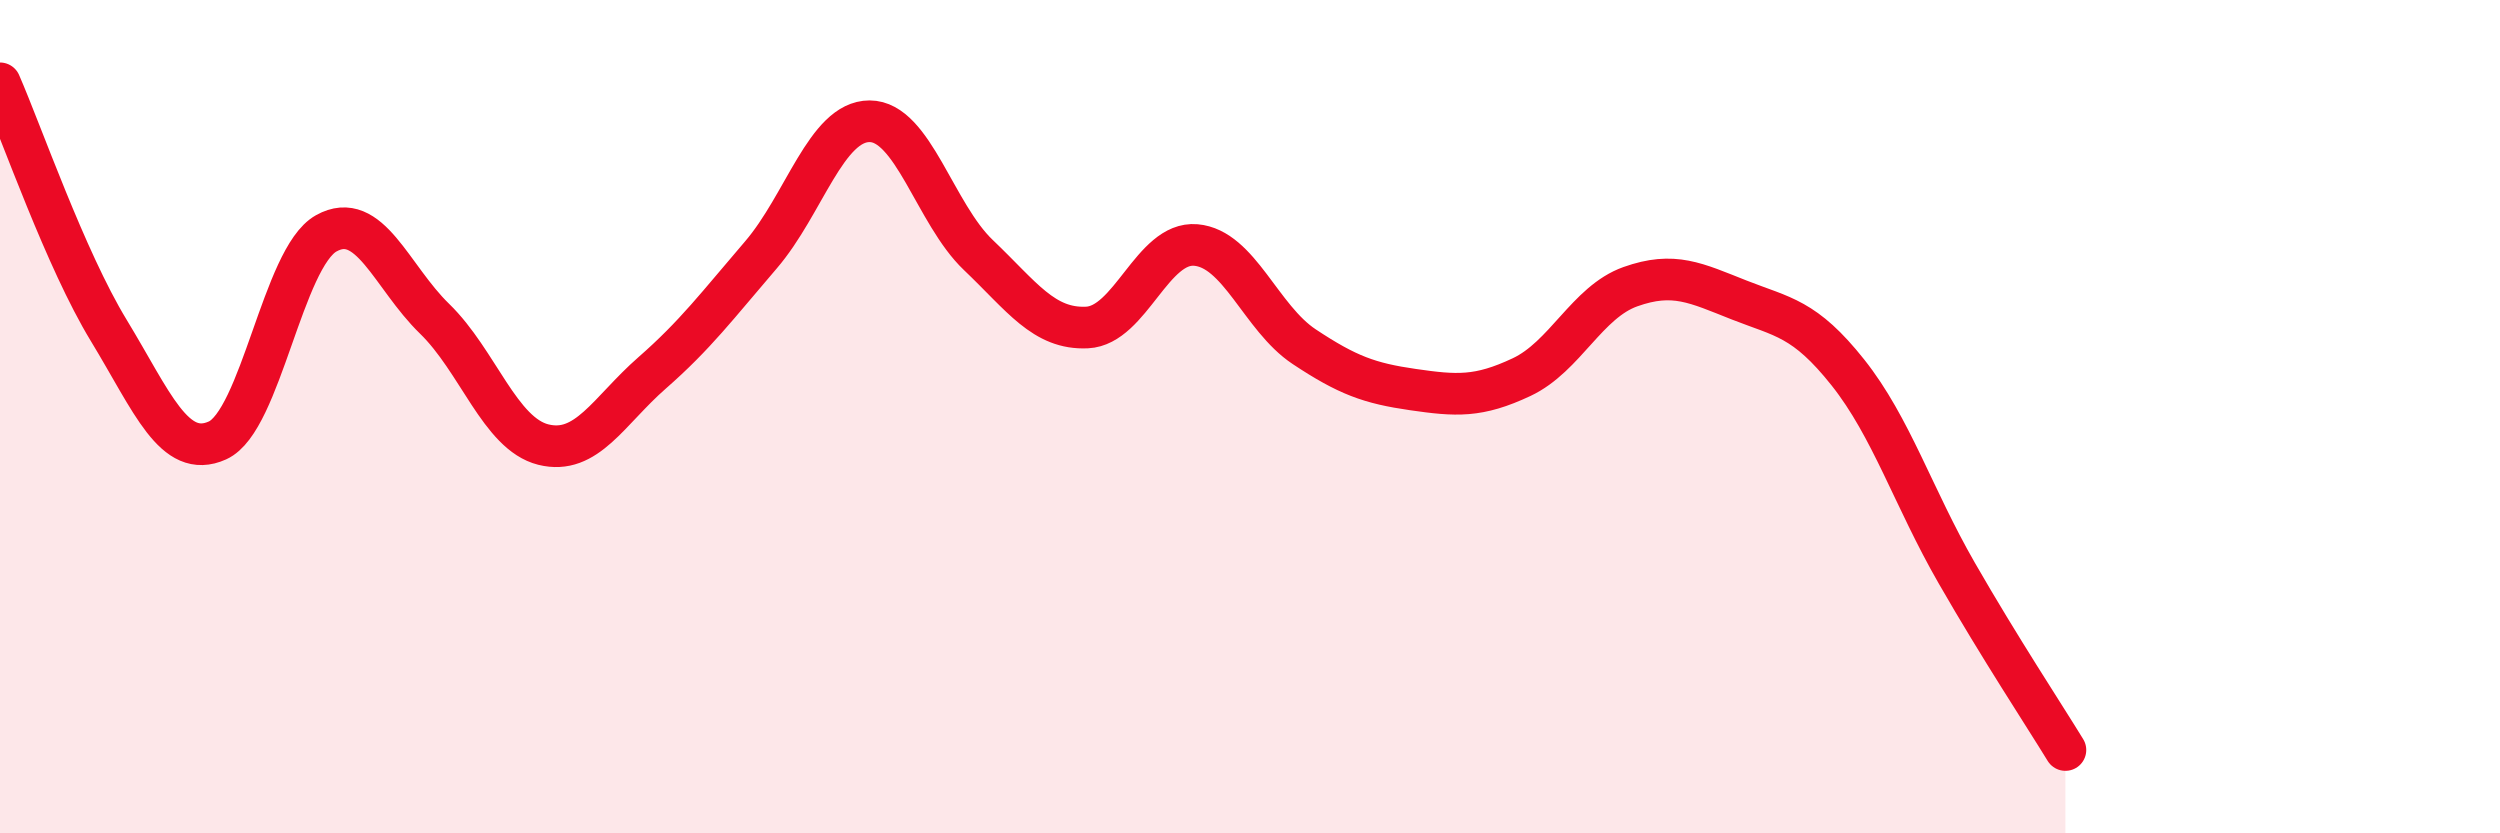
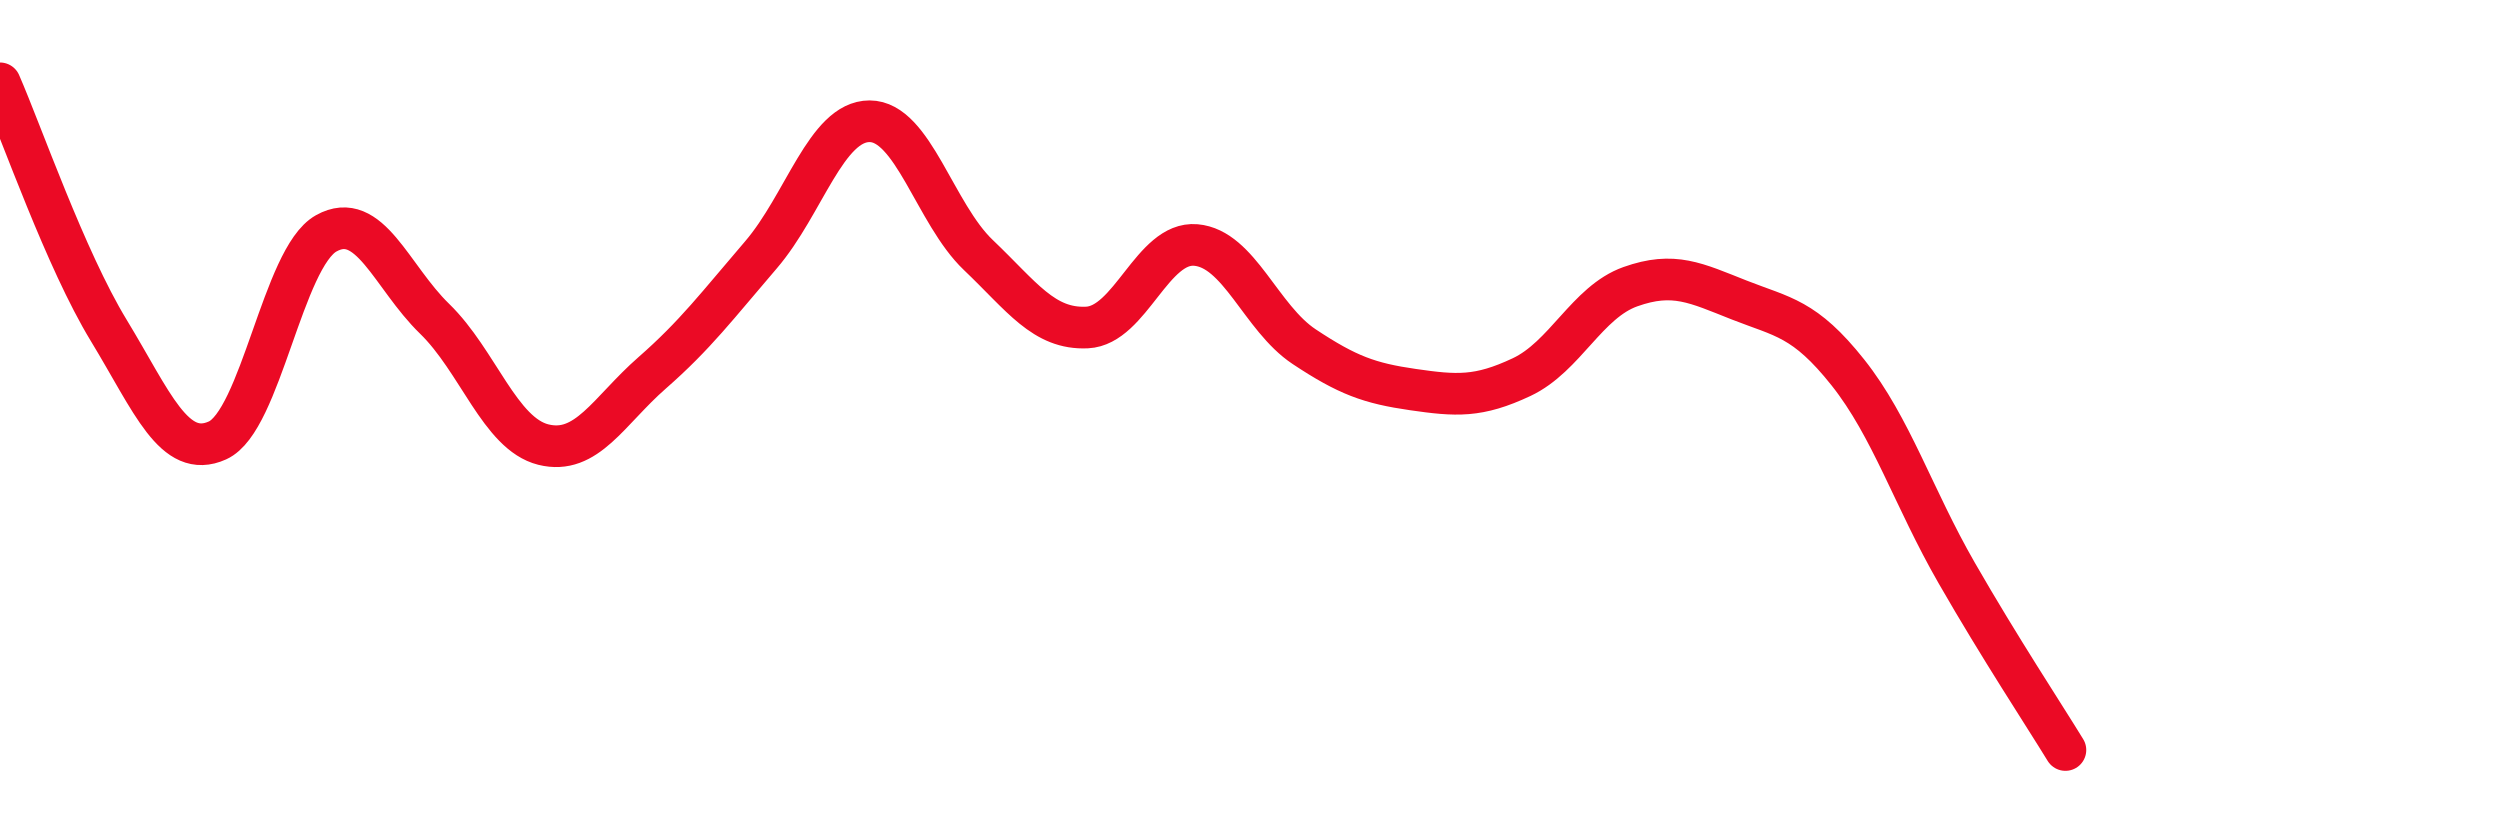
<svg xmlns="http://www.w3.org/2000/svg" width="60" height="20" viewBox="0 0 60 20">
-   <path d="M 0,2 C 0.52,3.19 1.57,6.22 2.61,7.93 C 3.65,9.64 4.18,11.04 5.22,10.57 C 6.26,10.1 6.79,6.18 7.83,5.6 C 8.87,5.02 9.39,6.64 10.43,7.65 C 11.47,8.66 12,10.41 13.04,10.67 C 14.08,10.93 14.61,9.86 15.65,8.95 C 16.69,8.04 17.22,7.33 18.26,6.12 C 19.3,4.91 19.83,2.91 20.87,2.91 C 21.91,2.91 22.44,5.13 23.48,6.12 C 24.52,7.11 25.05,7.91 26.09,7.86 C 27.13,7.81 27.66,5.79 28.7,5.88 C 29.74,5.97 30.26,7.63 31.3,8.32 C 32.34,9.01 32.87,9.2 33.91,9.35 C 34.95,9.5 35.48,9.54 36.52,9.05 C 37.56,8.56 38.09,7.25 39.13,6.88 C 40.17,6.51 40.7,6.79 41.74,7.2 C 42.78,7.61 43.31,7.63 44.35,8.94 C 45.39,10.25 45.92,11.94 46.96,13.75 C 48,15.56 49.05,17.15 49.57,18L49.57 20L0 20Z" fill="#EB0A25" opacity="0.1" stroke-linecap="round" stroke-linejoin="round" />
  <path d="M 0,2 C 0.52,3.19 1.57,6.22 2.61,7.93 C 3.65,9.64 4.18,11.04 5.22,10.57 C 6.26,10.1 6.79,6.18 7.83,5.6 C 8.87,5.02 9.39,6.64 10.43,7.65 C 11.47,8.66 12,10.41 13.04,10.67 C 14.08,10.93 14.61,9.86 15.65,8.95 C 16.69,8.04 17.22,7.33 18.26,6.12 C 19.3,4.91 19.83,2.91 20.87,2.91 C 21.91,2.91 22.44,5.13 23.48,6.12 C 24.52,7.11 25.05,7.91 26.09,7.86 C 27.13,7.81 27.66,5.79 28.7,5.88 C 29.74,5.97 30.26,7.63 31.3,8.32 C 32.34,9.01 32.87,9.2 33.91,9.35 C 34.95,9.5 35.48,9.54 36.52,9.05 C 37.56,8.56 38.09,7.25 39.13,6.88 C 40.17,6.51 40.7,6.79 41.74,7.2 C 42.78,7.61 43.31,7.63 44.35,8.94 C 45.39,10.25 45.92,11.94 46.96,13.75 C 48,15.56 49.05,17.15 49.57,18" stroke="#EB0A25" stroke-width="1" fill="none" stroke-linecap="round" stroke-linejoin="round" />
</svg>